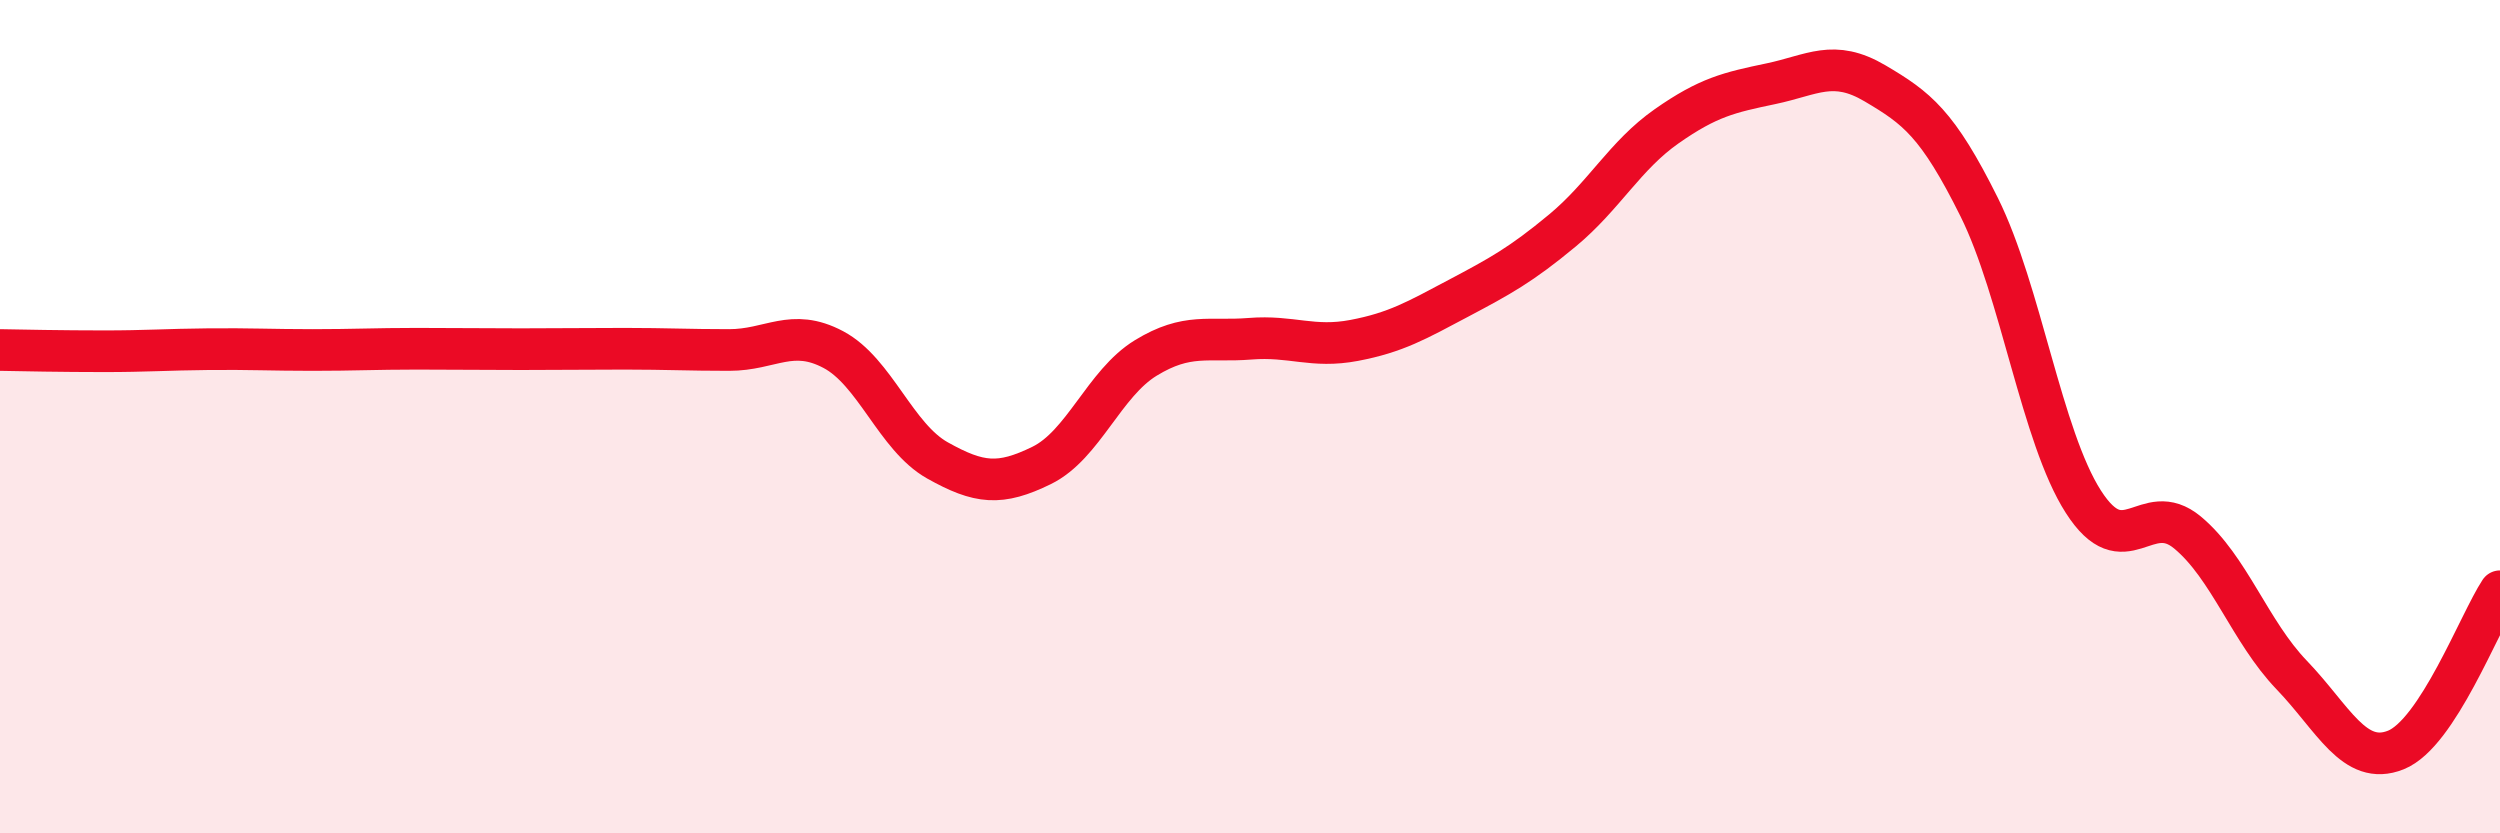
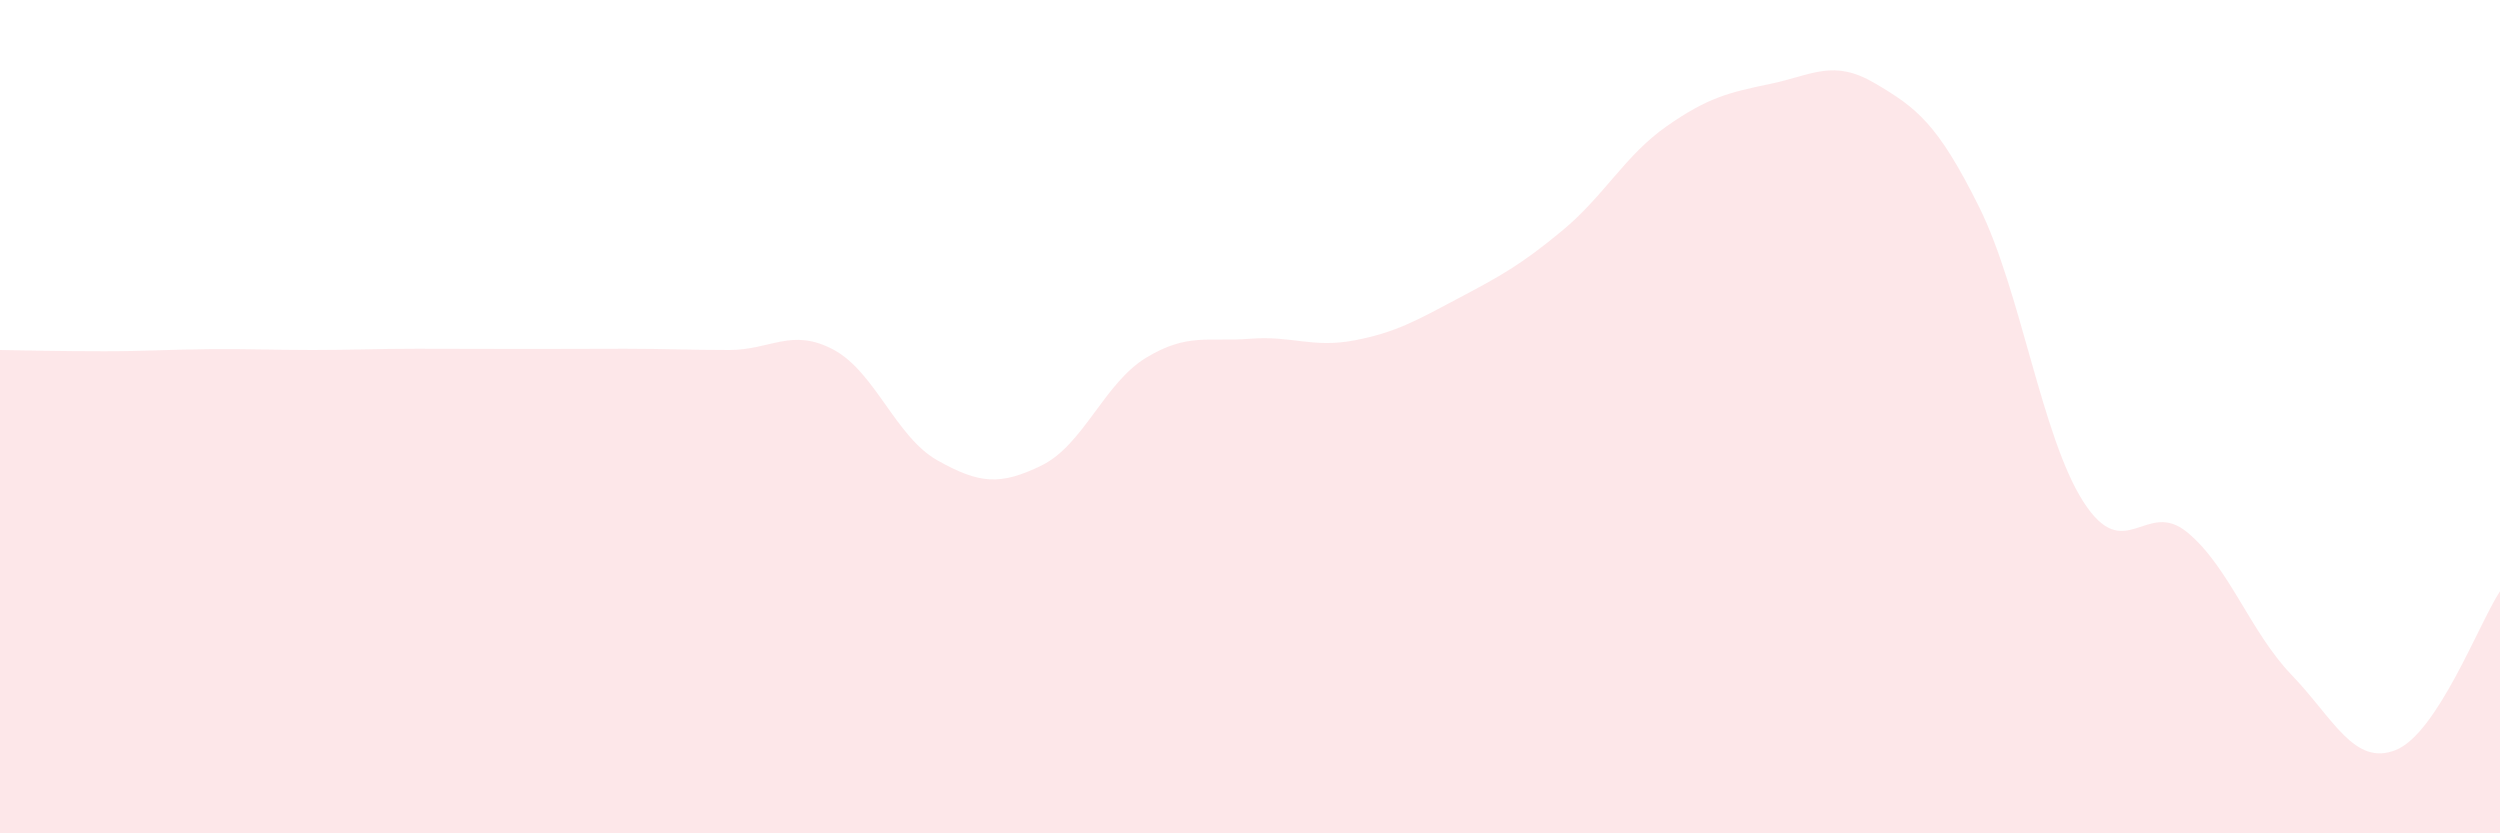
<svg xmlns="http://www.w3.org/2000/svg" width="60" height="20" viewBox="0 0 60 20">
-   <path d="M 0,8.4 C 0.5,8.41 1.5,8.43 2.5,8.43 C 3.5,8.43 4,8.39 5,8.38 C 6,8.37 6.5,8.4 7.5,8.4 C 8.5,8.4 9,8.37 10,8.37 C 11,8.37 11.5,8.38 12.5,8.38 C 13.5,8.38 14,8.37 15,8.37 C 16,8.37 16.5,8.4 17.5,8.4 C 18.5,8.4 19,7.86 20,8.39 C 21,8.92 21.5,10.49 22.5,11.05 C 23.5,11.61 24,11.66 25,11.17 C 26,10.68 26.5,9.2 27.5,8.59 C 28.5,7.98 29,8.21 30,8.13 C 31,8.05 31.5,8.36 32.5,8.17 C 33.5,7.98 34,7.69 35,7.16 C 36,6.63 36.5,6.36 37.5,5.53 C 38.5,4.7 39,3.73 40,3.03 C 41,2.33 41.5,2.22 42.5,2.01 C 43.5,1.8 44,1.41 45,2 C 46,2.59 46.5,2.96 47.5,4.97 C 48.5,6.98 49,10.48 50,12.04 C 51,13.6 51.5,11.95 52.5,12.78 C 53.5,13.61 54,15.16 55,16.2 C 56,17.24 56.5,18.4 57.5,18 C 58.5,17.6 59.5,14.95 60,14.19L60 20L0 20Z" fill="#EB0A25" opacity="0.1" stroke-linecap="round" stroke-linejoin="round" />
-   <path d="M 0,8.4 C 0.5,8.41 1.5,8.43 2.5,8.43 C 3.5,8.43 4,8.39 5,8.38 C 6,8.37 6.5,8.4 7.5,8.4 C 8.5,8.4 9,8.37 10,8.37 C 11,8.37 11.5,8.38 12.5,8.38 C 13.5,8.38 14,8.37 15,8.37 C 16,8.37 16.5,8.4 17.5,8.4 C 18.5,8.4 19,7.86 20,8.39 C 21,8.92 21.5,10.49 22.5,11.05 C 23.5,11.61 24,11.66 25,11.17 C 26,10.68 26.5,9.2 27.5,8.59 C 28.5,7.98 29,8.21 30,8.13 C 31,8.05 31.5,8.36 32.5,8.17 C 33.5,7.98 34,7.69 35,7.16 C 36,6.63 36.5,6.36 37.5,5.53 C 38.5,4.7 39,3.73 40,3.03 C 41,2.33 41.5,2.22 42.5,2.01 C 43.5,1.8 44,1.41 45,2 C 46,2.59 46.5,2.96 47.5,4.97 C 48.5,6.98 49,10.48 50,12.04 C 51,13.6 51.5,11.95 52.5,12.78 C 53.5,13.61 54,15.16 55,16.2 C 56,17.24 56.5,18.4 57.5,18 C 58.5,17.6 59.5,14.95 60,14.19" stroke="#EB0A25" stroke-width="1" fill="none" stroke-linecap="round" stroke-linejoin="round" />
+   <path d="M 0,8.4 C 0.5,8.41 1.5,8.43 2.5,8.43 C 3.5,8.43 4,8.39 5,8.38 C 6,8.37 6.5,8.4 7.5,8.4 C 8.5,8.4 9,8.37 10,8.37 C 13.5,8.38 14,8.37 15,8.37 C 16,8.37 16.5,8.4 17.5,8.4 C 18.5,8.4 19,7.86 20,8.39 C 21,8.92 21.5,10.49 22.5,11.05 C 23.5,11.61 24,11.66 25,11.17 C 26,10.68 26.5,9.2 27.5,8.59 C 28.5,7.98 29,8.21 30,8.13 C 31,8.05 31.5,8.36 32.5,8.17 C 33.5,7.98 34,7.69 35,7.16 C 36,6.63 36.5,6.36 37.5,5.53 C 38.5,4.7 39,3.73 40,3.03 C 41,2.33 41.5,2.22 42.5,2.01 C 43.5,1.8 44,1.41 45,2 C 46,2.59 46.5,2.96 47.5,4.97 C 48.5,6.98 49,10.48 50,12.04 C 51,13.6 51.5,11.95 52.5,12.78 C 53.5,13.61 54,15.16 55,16.2 C 56,17.24 56.5,18.4 57.5,18 C 58.5,17.6 59.5,14.95 60,14.19L60 20L0 20Z" fill="#EB0A25" opacity="0.1" stroke-linecap="round" stroke-linejoin="round" />
</svg>